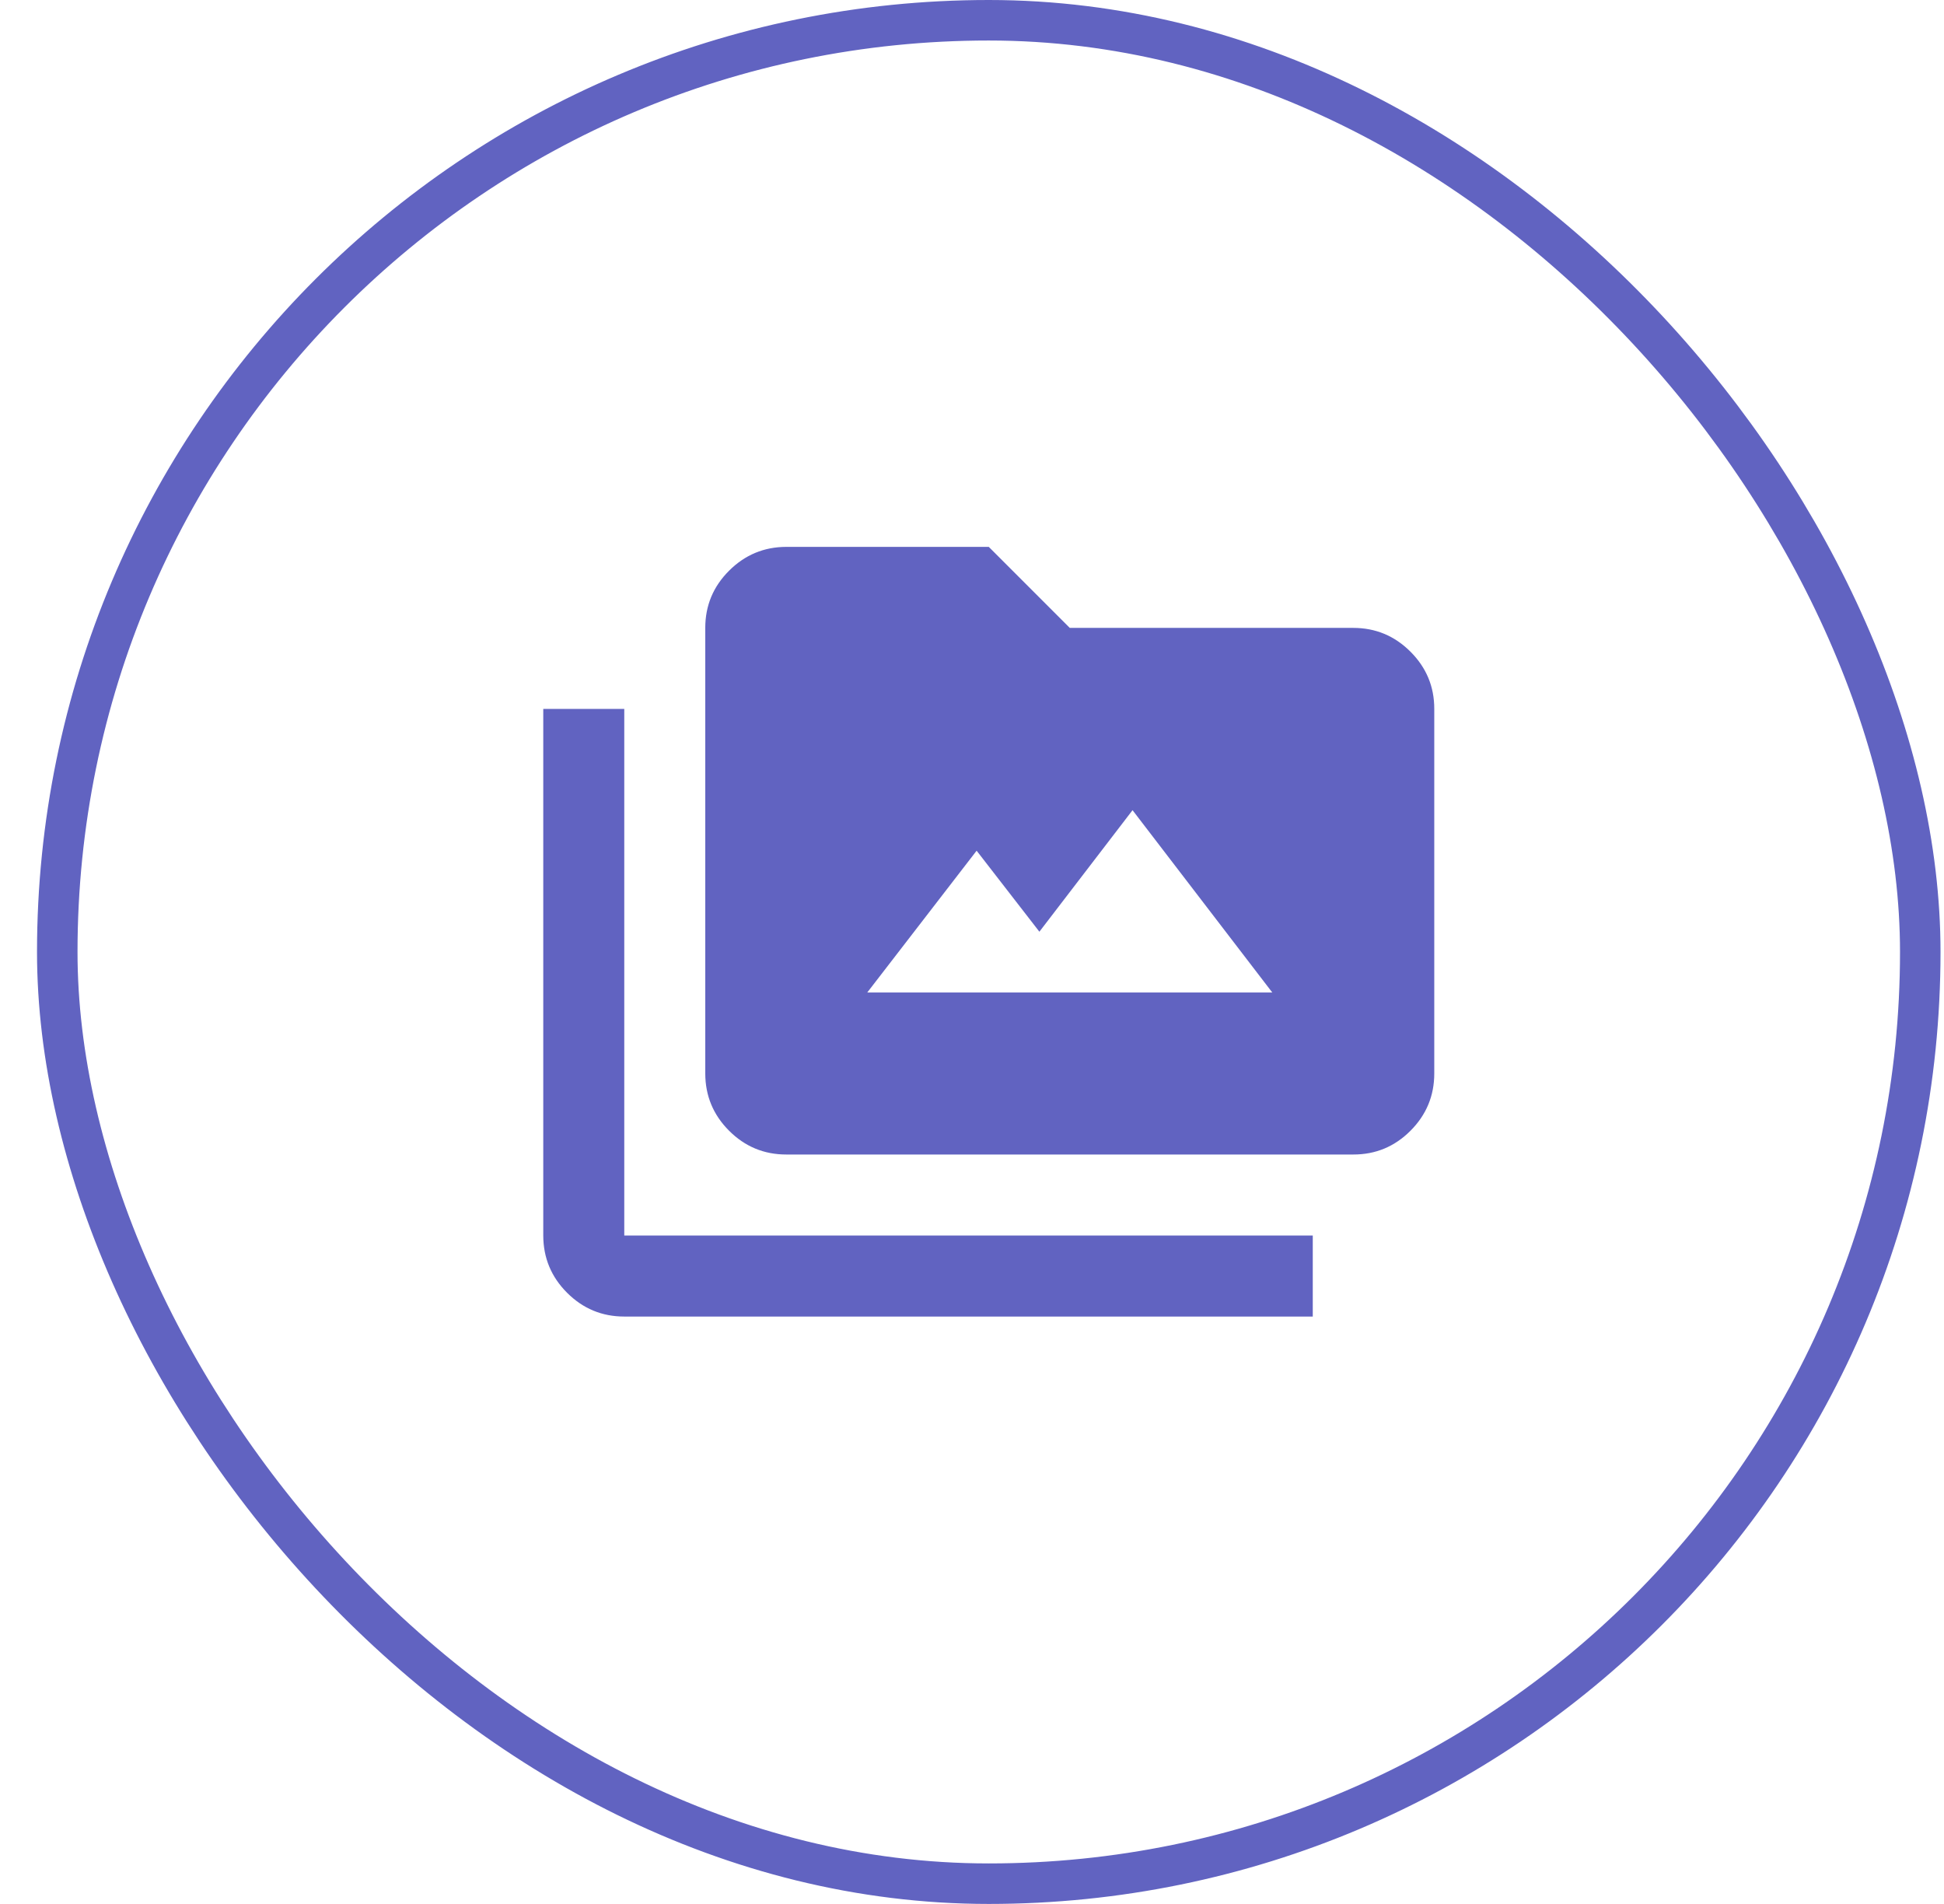
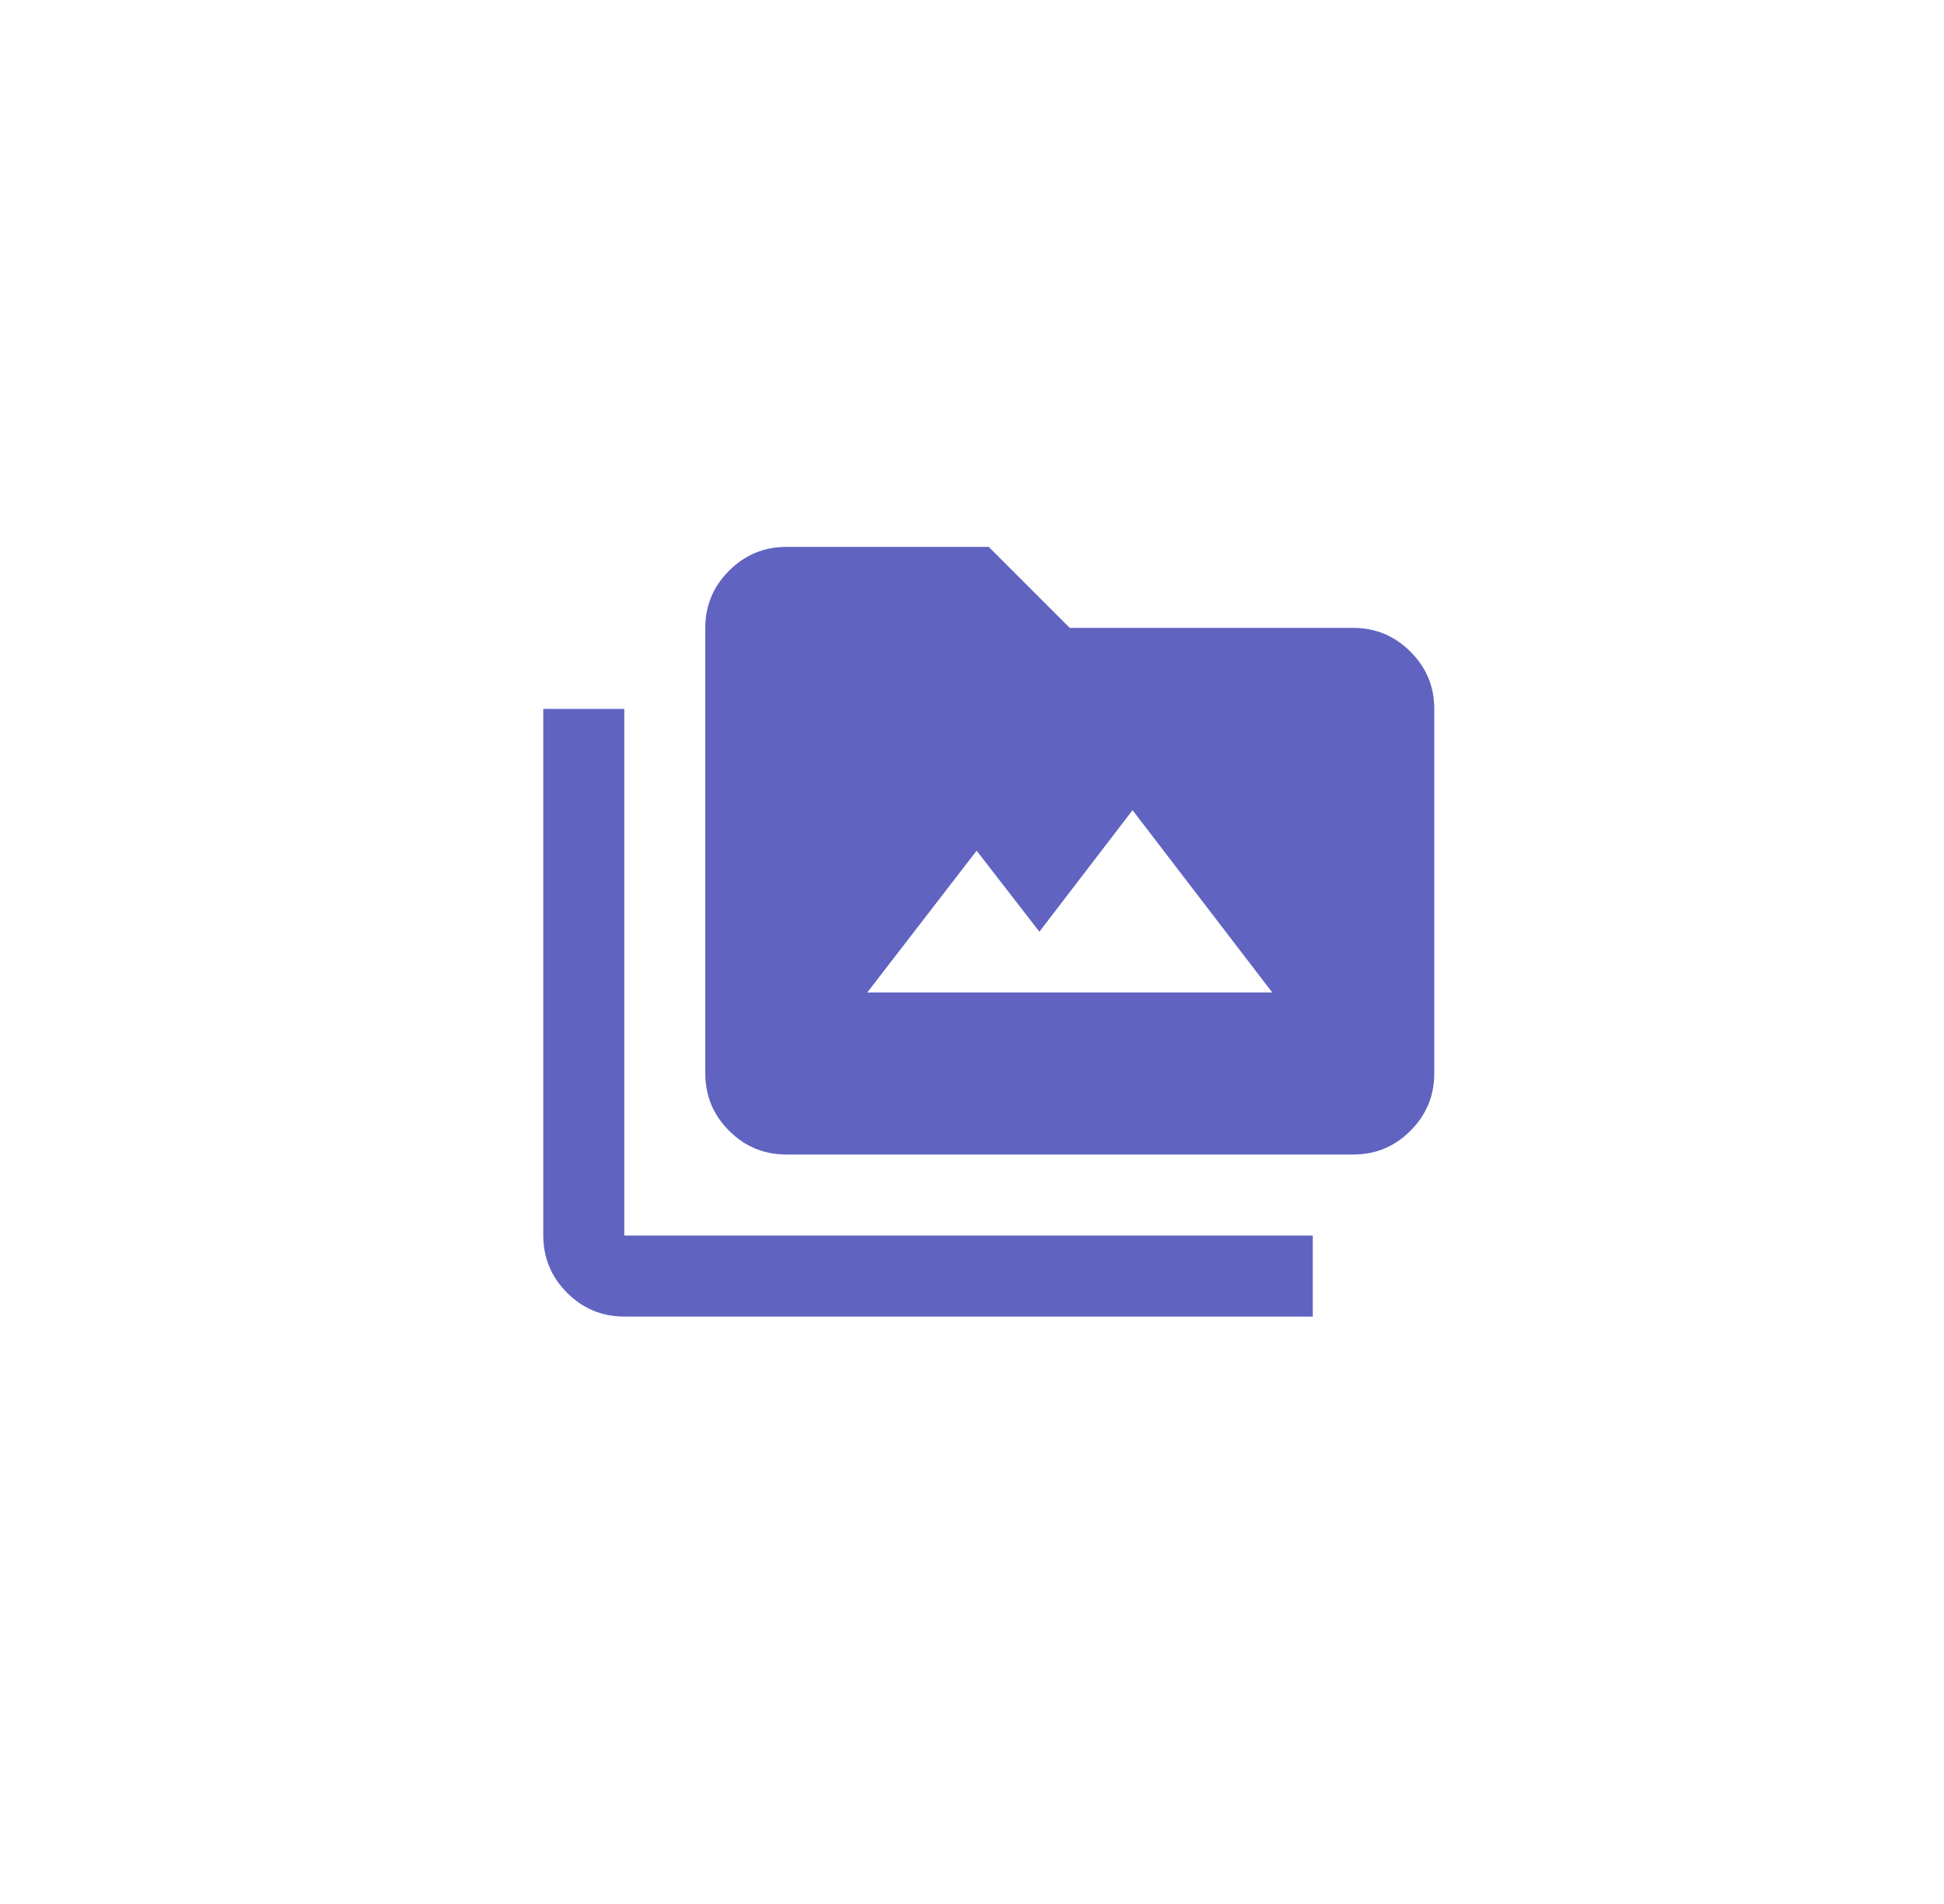
<svg xmlns="http://www.w3.org/2000/svg" width="48" height="47" viewBox="0 0 48 47" fill="none">
-   <rect x="1.414" y="0.5" width="46" height="46" rx="23" stroke="#6163C1" />
  <path d="M15.414 32.5C14.864 32.5 14.393 32.304 14.002 31.913C13.611 31.522 13.415 31.051 13.414 30.5V17.5H15.414V30.5H32.414V32.5H15.414ZM19.414 28.5C18.864 28.5 18.393 28.304 18.002 27.913C17.611 27.522 17.415 27.051 17.414 26.5V15.5C17.414 14.95 17.61 14.479 18.002 14.088C18.394 13.697 18.865 13.501 19.414 13.5H24.414L26.414 15.5H33.414C33.964 15.5 34.435 15.696 34.827 16.088C35.219 16.48 35.415 16.951 35.414 17.5V26.5C35.414 27.05 35.218 27.521 34.827 27.913C34.436 28.305 33.965 28.501 33.414 28.5H19.414ZM21.414 24.5H31.414L27.964 20L25.664 23L24.114 21L21.414 24.5Z" fill="#6163C1" />
</svg>